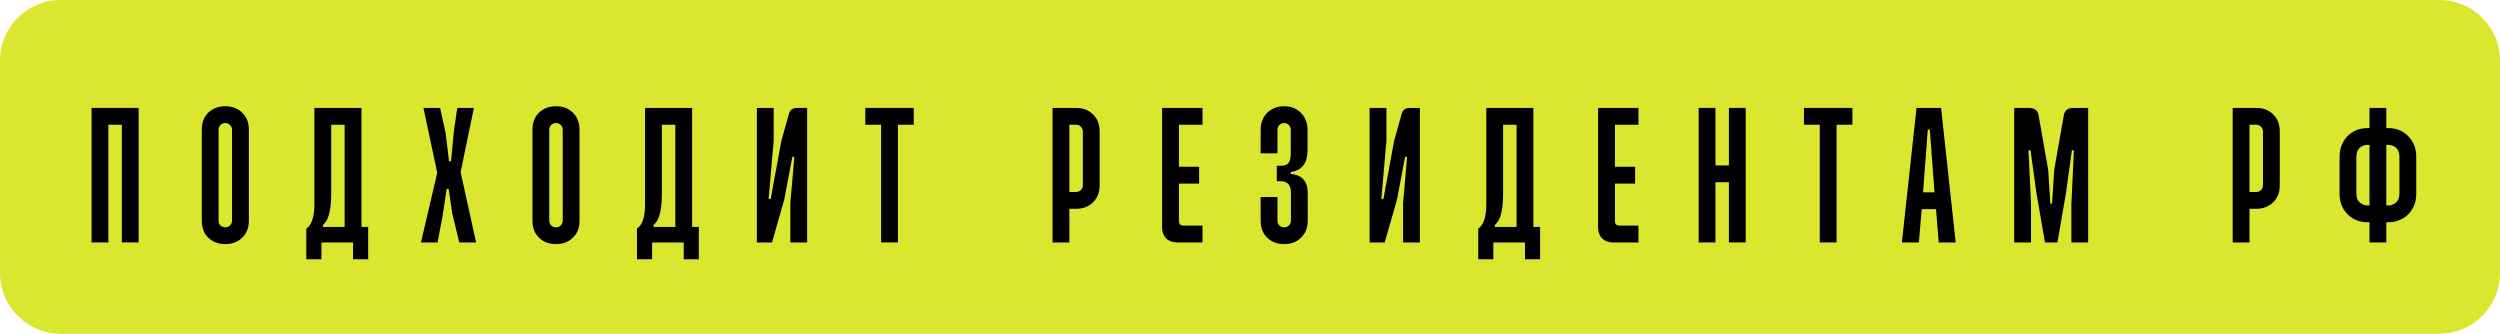
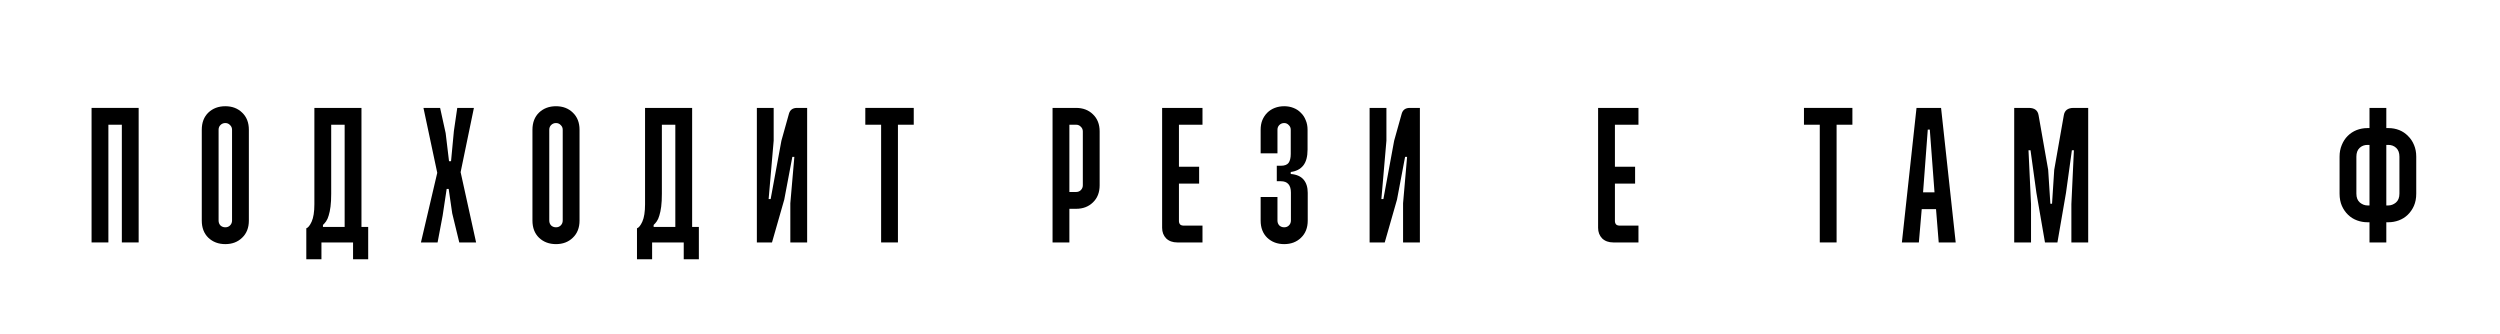
<svg xmlns="http://www.w3.org/2000/svg" width="442" height="59" viewBox="0 0 442 59" fill="none">
-   <path d="M0 10.719C0 4.799 4.799 0 10.719 0H431.281C437.201 0 442 4.799 442 10.719V48.281C442 54.201 437.201 59 431.281 59H10.719C4.799 59 0 54.201 0 48.281V10.719Z" fill="#DBE72F" />
  <path d="M24.514 19.078V42.863H21.541V22.051H19.162V42.863H16.189V19.078H24.514Z" fill="black" />
  <path d="M39.836 18.78C41.045 18.78 42.036 19.157 42.809 19.91C43.602 20.663 43.998 21.674 43.998 22.943V38.998C43.998 40.266 43.602 41.277 42.809 42.03C42.036 42.783 41.045 43.16 39.836 43.16C38.627 43.16 37.626 42.783 36.833 42.03C36.06 41.277 35.674 40.266 35.674 38.998V22.943C35.674 21.674 36.06 20.663 36.833 19.91C37.626 19.157 38.627 18.78 39.836 18.78ZM39.836 21.754C39.499 21.754 39.212 21.872 38.974 22.11C38.756 22.328 38.647 22.606 38.647 22.943V38.998C38.647 39.335 38.756 39.622 38.974 39.86C39.212 40.078 39.499 40.187 39.836 40.187C40.173 40.187 40.45 40.078 40.668 39.86C40.906 39.622 41.025 39.335 41.025 38.998V22.943C41.025 22.606 40.906 22.328 40.668 22.11C40.45 21.872 40.173 21.754 39.836 21.754Z" fill="black" />
  <path d="M63.907 19.078V40.127H65.096V45.836H62.42V42.863H56.831V45.836H54.155V40.365C54.472 40.266 54.789 39.87 55.106 39.176C55.423 38.462 55.582 37.442 55.582 36.114V19.078H63.907ZM58.555 34.27C58.555 35.162 58.515 35.916 58.436 36.53C58.357 37.144 58.248 37.67 58.109 38.106C57.99 38.522 57.841 38.859 57.663 39.117C57.485 39.374 57.296 39.592 57.098 39.771V40.127H60.934V22.051H58.555V34.27Z" fill="black" />
  <path d="M77.811 19.078L78.792 23.538L79.387 28.503H79.744L80.249 23.151L80.844 19.078H83.787L81.438 30.435L84.174 42.863H81.2L79.952 37.719L79.327 33.408H78.971L78.257 38.136L77.365 42.863H74.422L77.306 30.554L74.868 19.078H77.811Z" fill="black" />
  <path d="M98.299 18.78C99.509 18.78 100.5 19.157 101.273 19.91C102.065 20.663 102.462 21.674 102.462 22.943V38.998C102.462 40.266 102.065 41.277 101.273 42.03C100.5 42.783 99.509 43.16 98.299 43.16C97.091 43.16 96.09 42.783 95.297 42.03C94.524 41.277 94.137 40.266 94.137 38.998V22.943C94.137 21.674 94.524 20.663 95.297 19.91C96.09 19.157 97.091 18.78 98.299 18.78ZM98.299 21.754C97.963 21.754 97.675 21.872 97.437 22.11C97.219 22.328 97.11 22.606 97.11 22.943V38.998C97.11 39.335 97.219 39.622 97.437 39.86C97.675 40.078 97.963 40.187 98.299 40.187C98.636 40.187 98.914 40.078 99.132 39.86C99.37 39.622 99.489 39.335 99.489 38.998V22.943C99.489 22.606 99.37 22.328 99.132 22.11C98.914 21.872 98.636 21.754 98.299 21.754Z" fill="black" />
  <path d="M122.37 19.078V40.127H123.559V45.836H120.884V42.863H115.294V45.836H112.618V40.365C112.935 40.266 113.253 39.87 113.57 39.176C113.887 38.462 114.045 37.442 114.045 36.114V19.078H122.37ZM117.019 34.27C117.019 35.162 116.979 35.916 116.9 36.53C116.82 37.144 116.711 37.67 116.573 38.106C116.454 38.522 116.305 38.859 116.127 39.117C115.948 39.374 115.76 39.592 115.562 39.771V40.127H119.397V22.051H117.019V34.27Z" fill="black" />
  <path d="M136.786 24.875L135.894 35.192H136.251L138.154 24.875L139.492 20.089C139.69 19.415 140.166 19.078 140.919 19.078H142.703V42.863H139.73V35.935L140.443 27.73H140.086L138.659 35.281L136.489 42.863H133.813V19.078H136.786V24.875Z" fill="black" />
  <path d="M161.55 19.078V22.051H158.755V42.863H155.782V22.051H152.987V19.078H161.55Z" fill="black" />
  <path d="M190.255 19.078C191.464 19.078 192.455 19.454 193.228 20.208C194.021 20.961 194.417 21.972 194.417 23.24V32.754C194.417 34.023 194.021 35.033 193.228 35.787C192.455 36.54 191.464 36.916 190.255 36.916H189.066V42.863H186.092V19.078H190.255ZM189.066 33.943H190.255C190.592 33.943 190.869 33.834 191.087 33.616C191.325 33.379 191.444 33.091 191.444 32.754V23.24C191.444 22.903 191.325 22.626 191.087 22.408C190.869 22.17 190.592 22.051 190.255 22.051H189.066V33.943Z" fill="black" />
  <path d="M212.6 19.078V22.051H208.437V29.484H212.005V32.457H208.437V39.087C208.437 39.325 208.507 39.523 208.645 39.681C208.784 39.82 209.002 39.89 209.299 39.89H212.6V42.863H208.14C207.327 42.863 206.673 42.625 206.178 42.149C205.702 41.654 205.464 41.029 205.464 40.276V19.078H212.6Z" fill="black" />
  <path d="M222.882 22.943C222.882 22.309 222.981 21.744 223.179 21.248C223.398 20.733 223.685 20.297 224.042 19.94C224.418 19.563 224.864 19.276 225.38 19.078C225.895 18.88 226.45 18.78 227.045 18.78C227.639 18.78 228.184 18.88 228.68 19.078C229.195 19.276 229.631 19.563 229.988 19.94C230.365 20.297 230.652 20.733 230.85 21.248C231.068 21.744 231.177 22.309 231.177 22.943V26.451C231.177 27.7 230.919 28.641 230.404 29.276C229.889 29.91 229.155 30.286 228.204 30.405V30.762C229.215 30.841 229.968 31.169 230.464 31.743C230.959 32.318 231.207 33.101 231.207 34.092V38.998C231.207 40.266 230.81 41.277 230.018 42.03C229.245 42.783 228.254 43.16 227.045 43.16C225.835 43.16 224.835 42.783 224.042 42.03C223.269 41.277 222.882 40.266 222.882 38.998V34.835H225.855V38.998C225.855 39.335 225.964 39.622 226.182 39.86C226.42 40.078 226.708 40.187 227.045 40.187C227.381 40.187 227.659 40.078 227.877 39.86C228.115 39.622 228.234 39.335 228.234 38.998V34.062C228.234 32.715 227.639 32.041 226.45 32.041H225.736V29.305H226.45C227.104 29.305 227.56 29.137 227.818 28.8C228.075 28.443 228.204 27.918 228.204 27.224V22.943C228.204 22.606 228.085 22.328 227.847 22.11C227.629 21.872 227.362 21.754 227.045 21.754C226.708 21.754 226.42 21.872 226.182 22.11C225.964 22.328 225.855 22.606 225.855 22.943V27.105H222.882V22.943Z" fill="black" />
  <path d="M245.119 24.875L244.227 35.192H244.584L246.487 24.875L247.825 20.089C248.023 19.415 248.499 19.078 249.252 19.078H251.036V42.863H248.063V35.935L248.776 27.73H248.419L246.992 35.281L244.822 42.863H242.146V19.078H245.119V24.875Z" fill="black" />
-   <path d="M271.101 19.078V40.127H272.291V45.836H269.615V42.863H264.025V45.836H261.35V40.365C261.667 40.266 261.984 39.87 262.301 39.176C262.618 38.462 262.777 37.442 262.777 36.114V19.078H271.101ZM265.75 34.27C265.75 35.162 265.71 35.916 265.631 36.53C265.552 37.144 265.443 37.67 265.304 38.106C265.185 38.522 265.036 38.859 264.858 39.117C264.68 39.374 264.491 39.592 264.293 39.771V40.127H268.128V22.051H265.75V34.27Z" fill="black" />
  <path d="M289.68 19.078V22.051H285.518V29.484H289.085V32.457H285.518V39.087C285.518 39.325 285.587 39.523 285.726 39.681C285.864 39.82 286.082 39.89 286.38 39.89H289.68V42.863H285.22C284.408 42.863 283.754 42.625 283.258 42.149C282.782 41.654 282.544 41.029 282.544 40.276V19.078H289.68Z" fill="black" />
-   <path d="M303.292 19.078V29.246H305.671V19.078H308.644V42.863H305.671V32.219H303.292V42.863H300.319V19.078H303.292Z" fill="black" />
  <path d="M327.504 19.078V22.051H324.709V42.863H321.736V22.051H318.941V19.078H327.504Z" fill="black" />
  <path d="M343.181 19.078L345.767 42.863H342.764L342.289 36.976H339.761L339.256 42.863H336.253L338.84 19.078H343.181ZM339.999 34.003H342.021L341.189 22.913H340.832L339.999 34.003Z" fill="black" />
  <path d="M358.698 19.078C359.709 19.078 360.284 19.514 360.423 20.386L362.117 30.019L362.504 36.025H362.801L363.188 30.019L364.882 20.386C365.021 19.514 365.596 19.078 366.607 19.078H369.193V42.863H366.22V36.084L366.666 26.57H366.309L365.269 34.092L363.753 42.863H361.552L360.036 34.092L358.996 26.57H358.639L359.085 36.084V42.863H356.112V19.078H358.698Z" fill="black" />
-   <path d="M398.901 19.078C400.11 19.078 401.101 19.454 401.874 20.208C402.667 20.961 403.064 21.972 403.064 23.24V32.754C403.064 34.023 402.667 35.033 401.874 35.787C401.101 36.54 400.11 36.916 398.901 36.916H397.712V42.863H394.739V19.078H398.901ZM397.712 33.943H398.901C399.238 33.943 399.516 33.834 399.734 33.616C399.972 33.379 400.091 33.091 400.091 32.754V23.24C400.091 22.903 399.972 22.626 399.734 22.408C399.516 22.17 399.238 22.051 398.901 22.051H397.712V33.943Z" fill="black" />
  <path d="M421.9 19.078V22.645H422.257C422.951 22.645 423.595 22.765 424.19 23.002C424.784 23.24 425.3 23.587 425.736 24.043C426.191 24.479 426.548 25.014 426.806 25.648C427.064 26.263 427.192 26.947 427.192 27.7V34.241C427.192 35.053 427.054 35.777 426.776 36.411C426.499 37.026 426.132 37.551 425.676 37.987C425.22 38.423 424.695 38.75 424.1 38.968C423.506 39.186 422.891 39.295 422.257 39.295H421.9V42.863H418.927V39.295H418.57C417.936 39.295 417.322 39.186 416.727 38.968C416.132 38.75 415.607 38.423 415.151 37.987C414.695 37.551 414.329 37.026 414.051 36.411C413.774 35.777 413.635 35.053 413.635 34.241V27.7C413.635 26.947 413.764 26.263 414.022 25.648C414.279 25.014 414.626 24.479 415.062 24.043C415.518 23.587 416.043 23.24 416.638 23.002C417.252 22.765 417.896 22.645 418.57 22.645H418.927V19.078H421.9ZM418.57 25.619C418.015 25.619 417.55 25.797 417.173 26.154C416.796 26.511 416.608 27.026 416.608 27.7V34.241C416.608 34.934 416.816 35.46 417.232 35.816C417.649 36.153 418.095 36.322 418.57 36.322H418.927V25.619H418.57ZM421.9 36.322H422.257C422.733 36.322 423.179 36.153 423.595 35.816C424.011 35.46 424.219 34.934 424.219 34.241V27.7C424.219 27.026 424.031 26.511 423.654 26.154C423.278 25.797 422.812 25.619 422.257 25.619H421.9V36.322Z" fill="black" />
</svg>